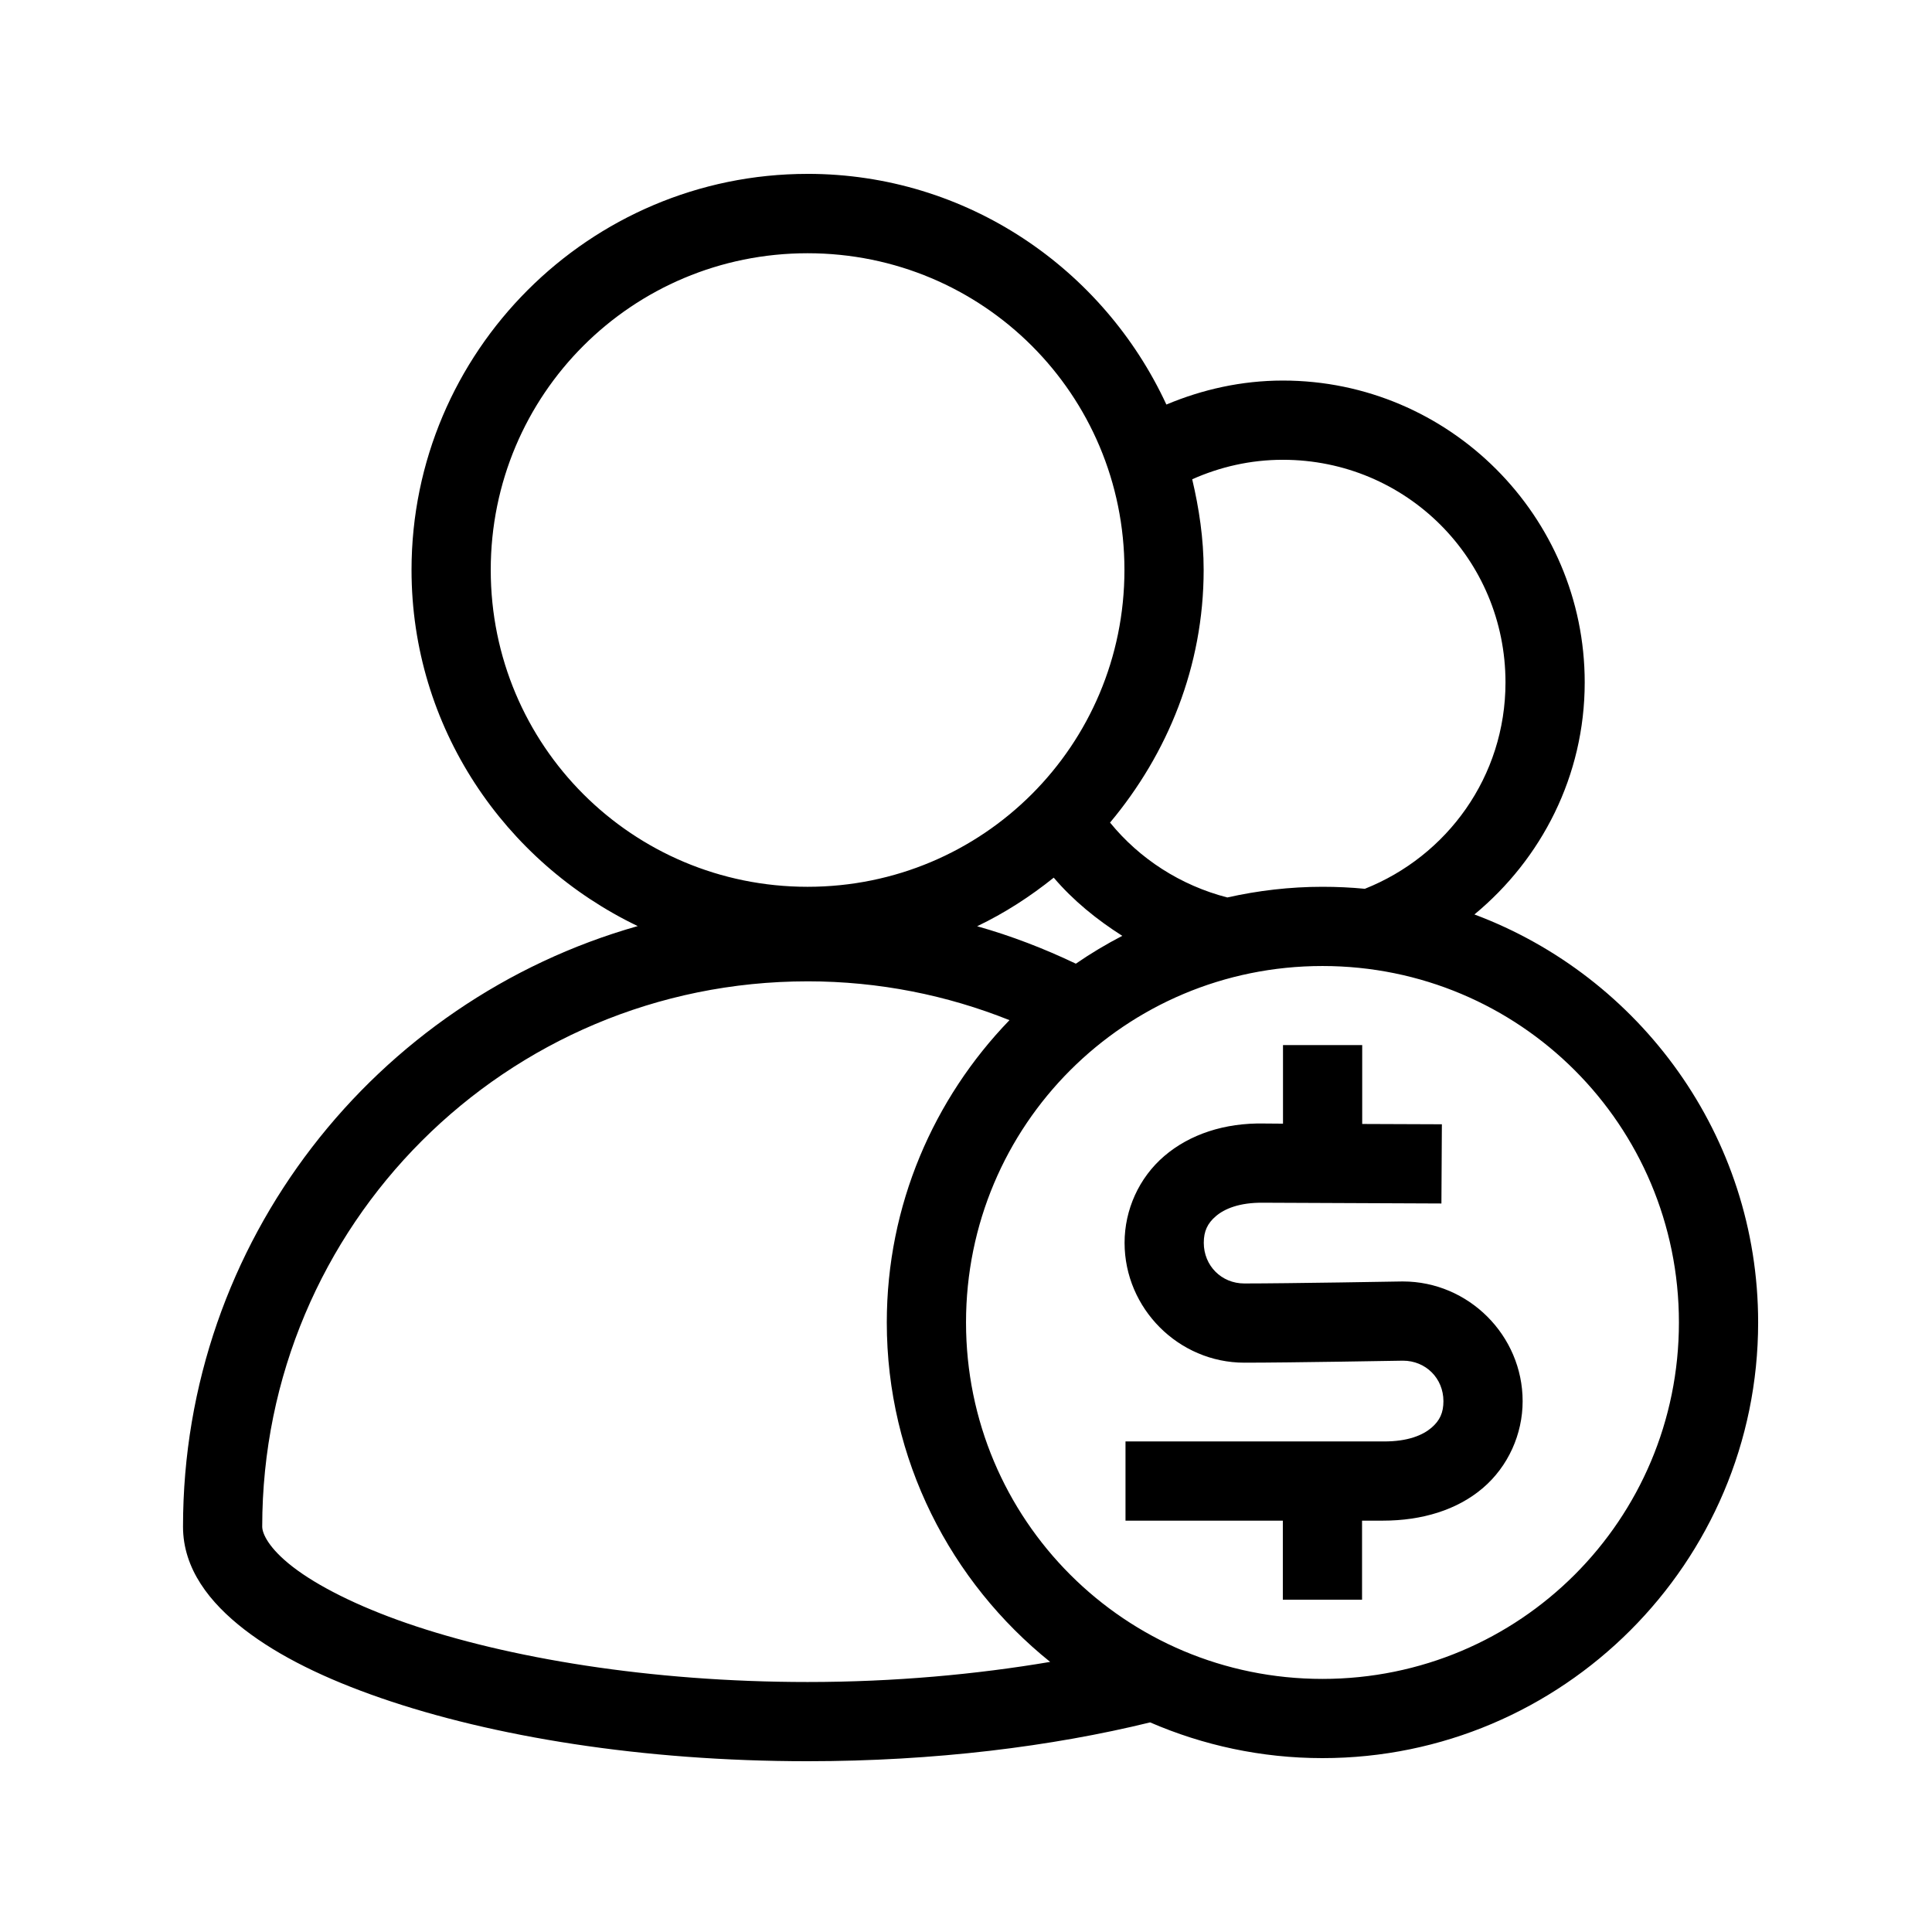
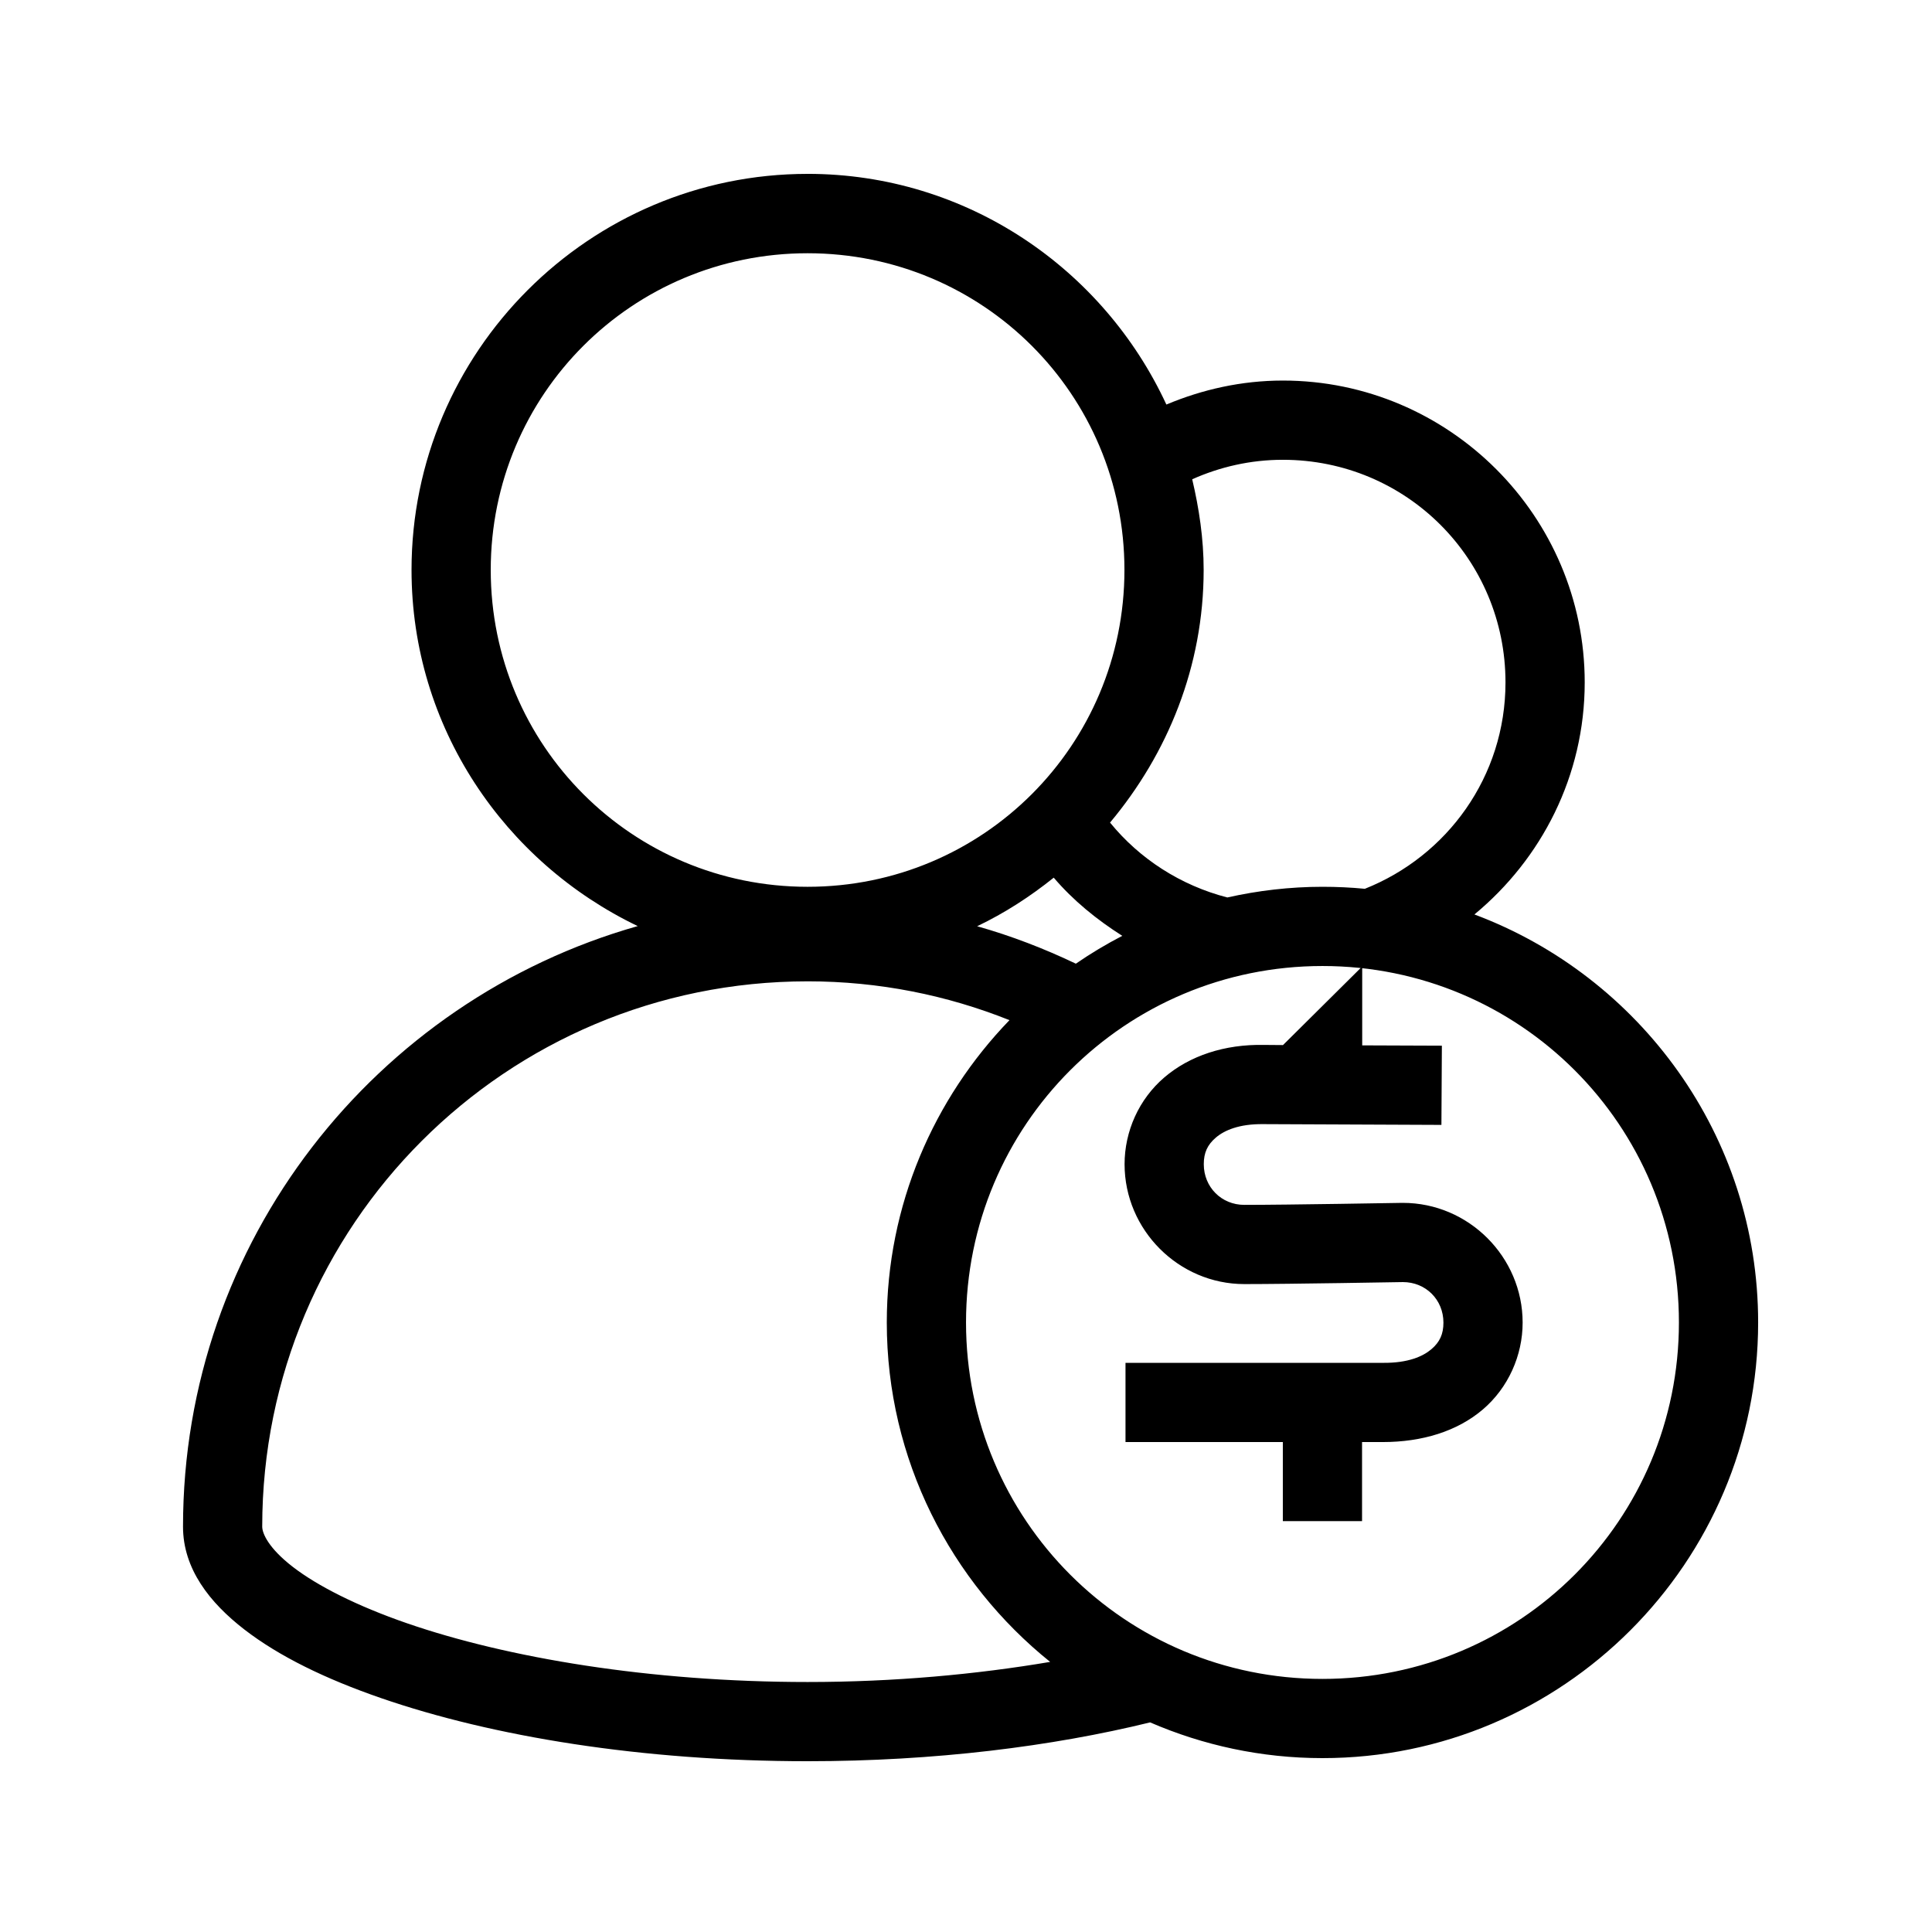
<svg xmlns="http://www.w3.org/2000/svg" fill="#000000" width="800px" height="800px" version="1.1" viewBox="144 144 512 512">
-   <path d="m358.02 190.08c-57.844 0-104.96 47.117-104.96 104.96 0 41.668 24.645 77.449 59.941 94.383-69.438 19.672-120.5 83.496-120.5 159.16 0 11.156 7.059 20.148 16.277 27.266 9.223 7.117 21.449 13.066 36.203 18.164 29.512 10.191 69.176 16.727 113.04 16.727 33.656 0 64.762-3.914 90.773-10.289 14.02 6.066 29.457 9.469 45.672 9.469 63.641 0 115.46-51.812 115.46-115.46 0-49.465-31.359-91.719-75.191-108.12 17.773-14.691 29.23-36.723 29.23-61.5 0-44.055-35.934-79.988-79.992-79.988-10.945 0-21.332 2.356-30.871 6.356-16.668-35.988-52.906-61.133-95.078-61.133zm0 21.031c46.496 0 83.969 37.434 83.969 83.93-0.004 46.496-37.477 83.969-83.969 83.969-46.496 0-83.969-37.473-83.969-83.969 0-46.496 37.473-83.93 83.969-83.93zm125.95 54.738c32.711 0 59 26.289 59 58.996 0 24.988-15.496 46.043-37.27 54.695-3.703-0.359-7.434-0.531-11.234-0.531-8.66 0-17.09 1.008-25.215 2.828-12.359-3.191-23.242-10.215-31.078-19.844 15.258-18.23 24.805-41.395 24.809-66.953 0-8.285-1.211-16.289-3.035-24.027 7.336-3.273 15.43-5.164 24.023-5.164zm-60.719 110.74c5.18 6.078 11.398 11.117 18.164 15.418-4.266 2.219-8.371 4.668-12.301 7.379-8.375-3.996-17.074-7.359-26.16-9.922 7.309-3.496 14.039-7.856 20.297-12.875zm71.215 23.414c52.297 0 94.465 42.168 94.465 94.461 0 52.301-42.168 94.465-94.465 94.465-52.293 0-94.461-42.164-94.461-94.465 0-52.293 42.168-94.461 94.461-94.461zm-136.45 4.059c18.953 0 36.953 3.676 53.504 10.289-20.074 20.785-32.512 49.023-32.512 80.113 0 36.348 16.945 68.773 43.293 89.957-19.453 3.293-41.191 5.328-64.285 5.328-41.754 0-79.598-6.394-106.19-15.578-13.297-4.594-23.75-9.934-30.219-14.926-6.465-4.992-8.117-8.898-8.117-10.66 0-79.941 64.586-144.52 144.53-144.52zm125.99 16.891v20.828l-4.961-0.039h-0.082c-10.418-0.211-19.676 2.856-26.402 8.609-6.75 5.769-10.539 14.293-10.539 23 0 17.41 14.324 31.773 31.734 31.773 12.004 0 41.793-0.531 42.023-0.531 6.066 0 10.742 4.676 10.742 10.742 0 3.031-0.953 5.144-3.195 7.051-2.242 1.91-6.191 3.66-12.711 3.609h-68.348v20.992h41.695v20.949h20.992v-20.949h5.496c10.469 0 19.723-2.859 26.484-8.609 6.762-5.754 10.578-14.336 10.578-23.043 0-17.41-14.32-31.734-31.734-31.734h-0.203s-30.395 0.531-41.82 0.531c-6.066 0-10.742-4.715-10.742-10.781 0-3.035 0.965-5.141 3.199-7.051 2.231-1.91 6.156-3.648 12.586-3.566h0.039l47.152 0.203 0.121-20.992-21.113-0.082v-20.91z" />
+   <path d="m358.02 190.08c-57.844 0-104.96 47.117-104.96 104.96 0 41.668 24.645 77.449 59.941 94.383-69.438 19.672-120.5 83.496-120.5 159.16 0 11.156 7.059 20.148 16.277 27.266 9.223 7.117 21.449 13.066 36.203 18.164 29.512 10.191 69.176 16.727 113.04 16.727 33.656 0 64.762-3.914 90.773-10.289 14.02 6.066 29.457 9.469 45.672 9.469 63.641 0 115.46-51.812 115.46-115.46 0-49.465-31.359-91.719-75.191-108.12 17.773-14.691 29.23-36.723 29.23-61.5 0-44.055-35.934-79.988-79.992-79.988-10.945 0-21.332 2.356-30.871 6.356-16.668-35.988-52.906-61.133-95.078-61.133zm0 21.031c46.496 0 83.969 37.434 83.969 83.93-0.004 46.496-37.477 83.969-83.969 83.969-46.496 0-83.969-37.473-83.969-83.969 0-46.496 37.473-83.93 83.969-83.93zm125.95 54.738c32.711 0 59 26.289 59 58.996 0 24.988-15.496 46.043-37.27 54.695-3.703-0.359-7.434-0.531-11.234-0.531-8.66 0-17.09 1.008-25.215 2.828-12.359-3.191-23.242-10.215-31.078-19.844 15.258-18.23 24.805-41.395 24.809-66.953 0-8.285-1.211-16.289-3.035-24.027 7.336-3.273 15.43-5.164 24.023-5.164zm-60.719 110.74c5.18 6.078 11.398 11.117 18.164 15.418-4.266 2.219-8.371 4.668-12.301 7.379-8.375-3.996-17.074-7.359-26.16-9.922 7.309-3.496 14.039-7.856 20.297-12.875zm71.215 23.414c52.297 0 94.465 42.168 94.465 94.461 0 52.301-42.168 94.465-94.465 94.465-52.293 0-94.461-42.164-94.461-94.465 0-52.293 42.168-94.461 94.461-94.461zm-136.45 4.059c18.953 0 36.953 3.676 53.504 10.289-20.074 20.785-32.512 49.023-32.512 80.113 0 36.348 16.945 68.773 43.293 89.957-19.453 3.293-41.191 5.328-64.285 5.328-41.754 0-79.598-6.394-106.19-15.578-13.297-4.594-23.75-9.934-30.219-14.926-6.465-4.992-8.117-8.898-8.117-10.66 0-79.941 64.586-144.52 144.53-144.52zm125.99 16.891l-4.961-0.039h-0.082c-10.418-0.211-19.676 2.856-26.402 8.609-6.75 5.769-10.539 14.293-10.539 23 0 17.41 14.324 31.773 31.734 31.773 12.004 0 41.793-0.531 42.023-0.531 6.066 0 10.742 4.676 10.742 10.742 0 3.031-0.953 5.144-3.195 7.051-2.242 1.91-6.191 3.66-12.711 3.609h-68.348v20.992h41.695v20.949h20.992v-20.949h5.496c10.469 0 19.723-2.859 26.484-8.609 6.762-5.754 10.578-14.336 10.578-23.043 0-17.41-14.32-31.734-31.734-31.734h-0.203s-30.395 0.531-41.82 0.531c-6.066 0-10.742-4.715-10.742-10.781 0-3.035 0.965-5.141 3.199-7.051 2.231-1.91 6.156-3.648 12.586-3.566h0.039l47.152 0.203 0.121-20.992-21.113-0.082v-20.91z" />
</svg>